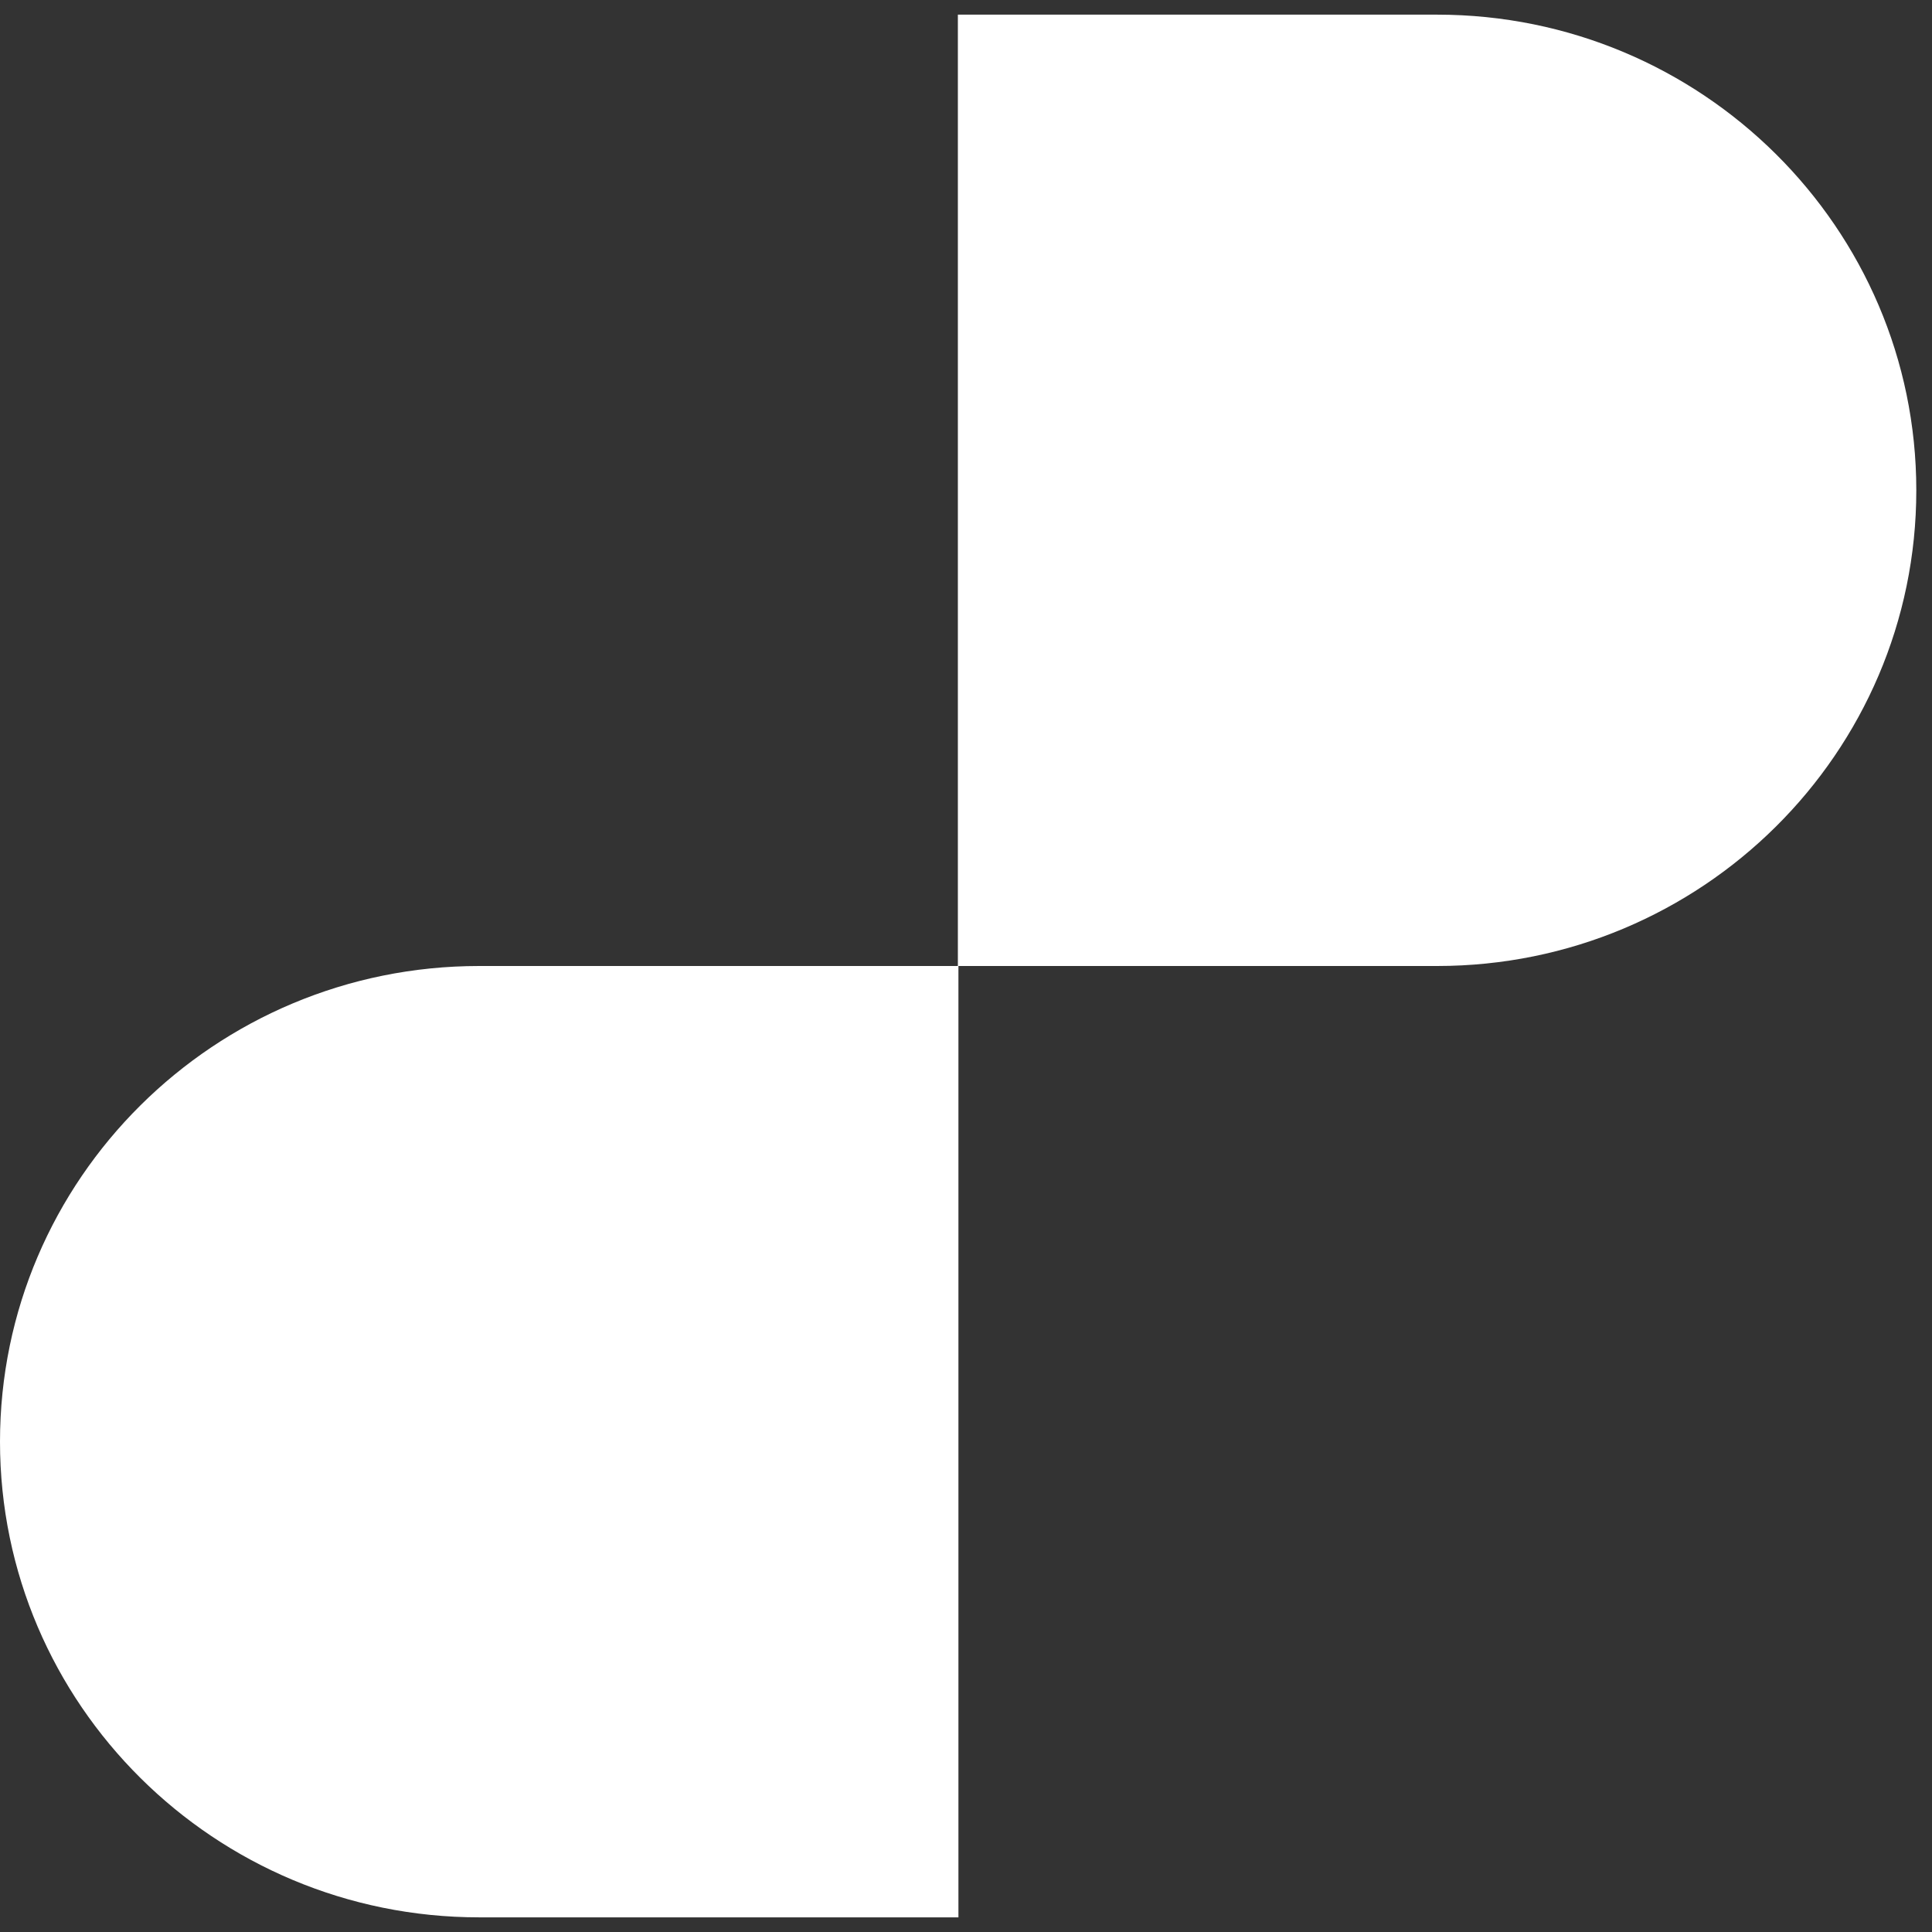
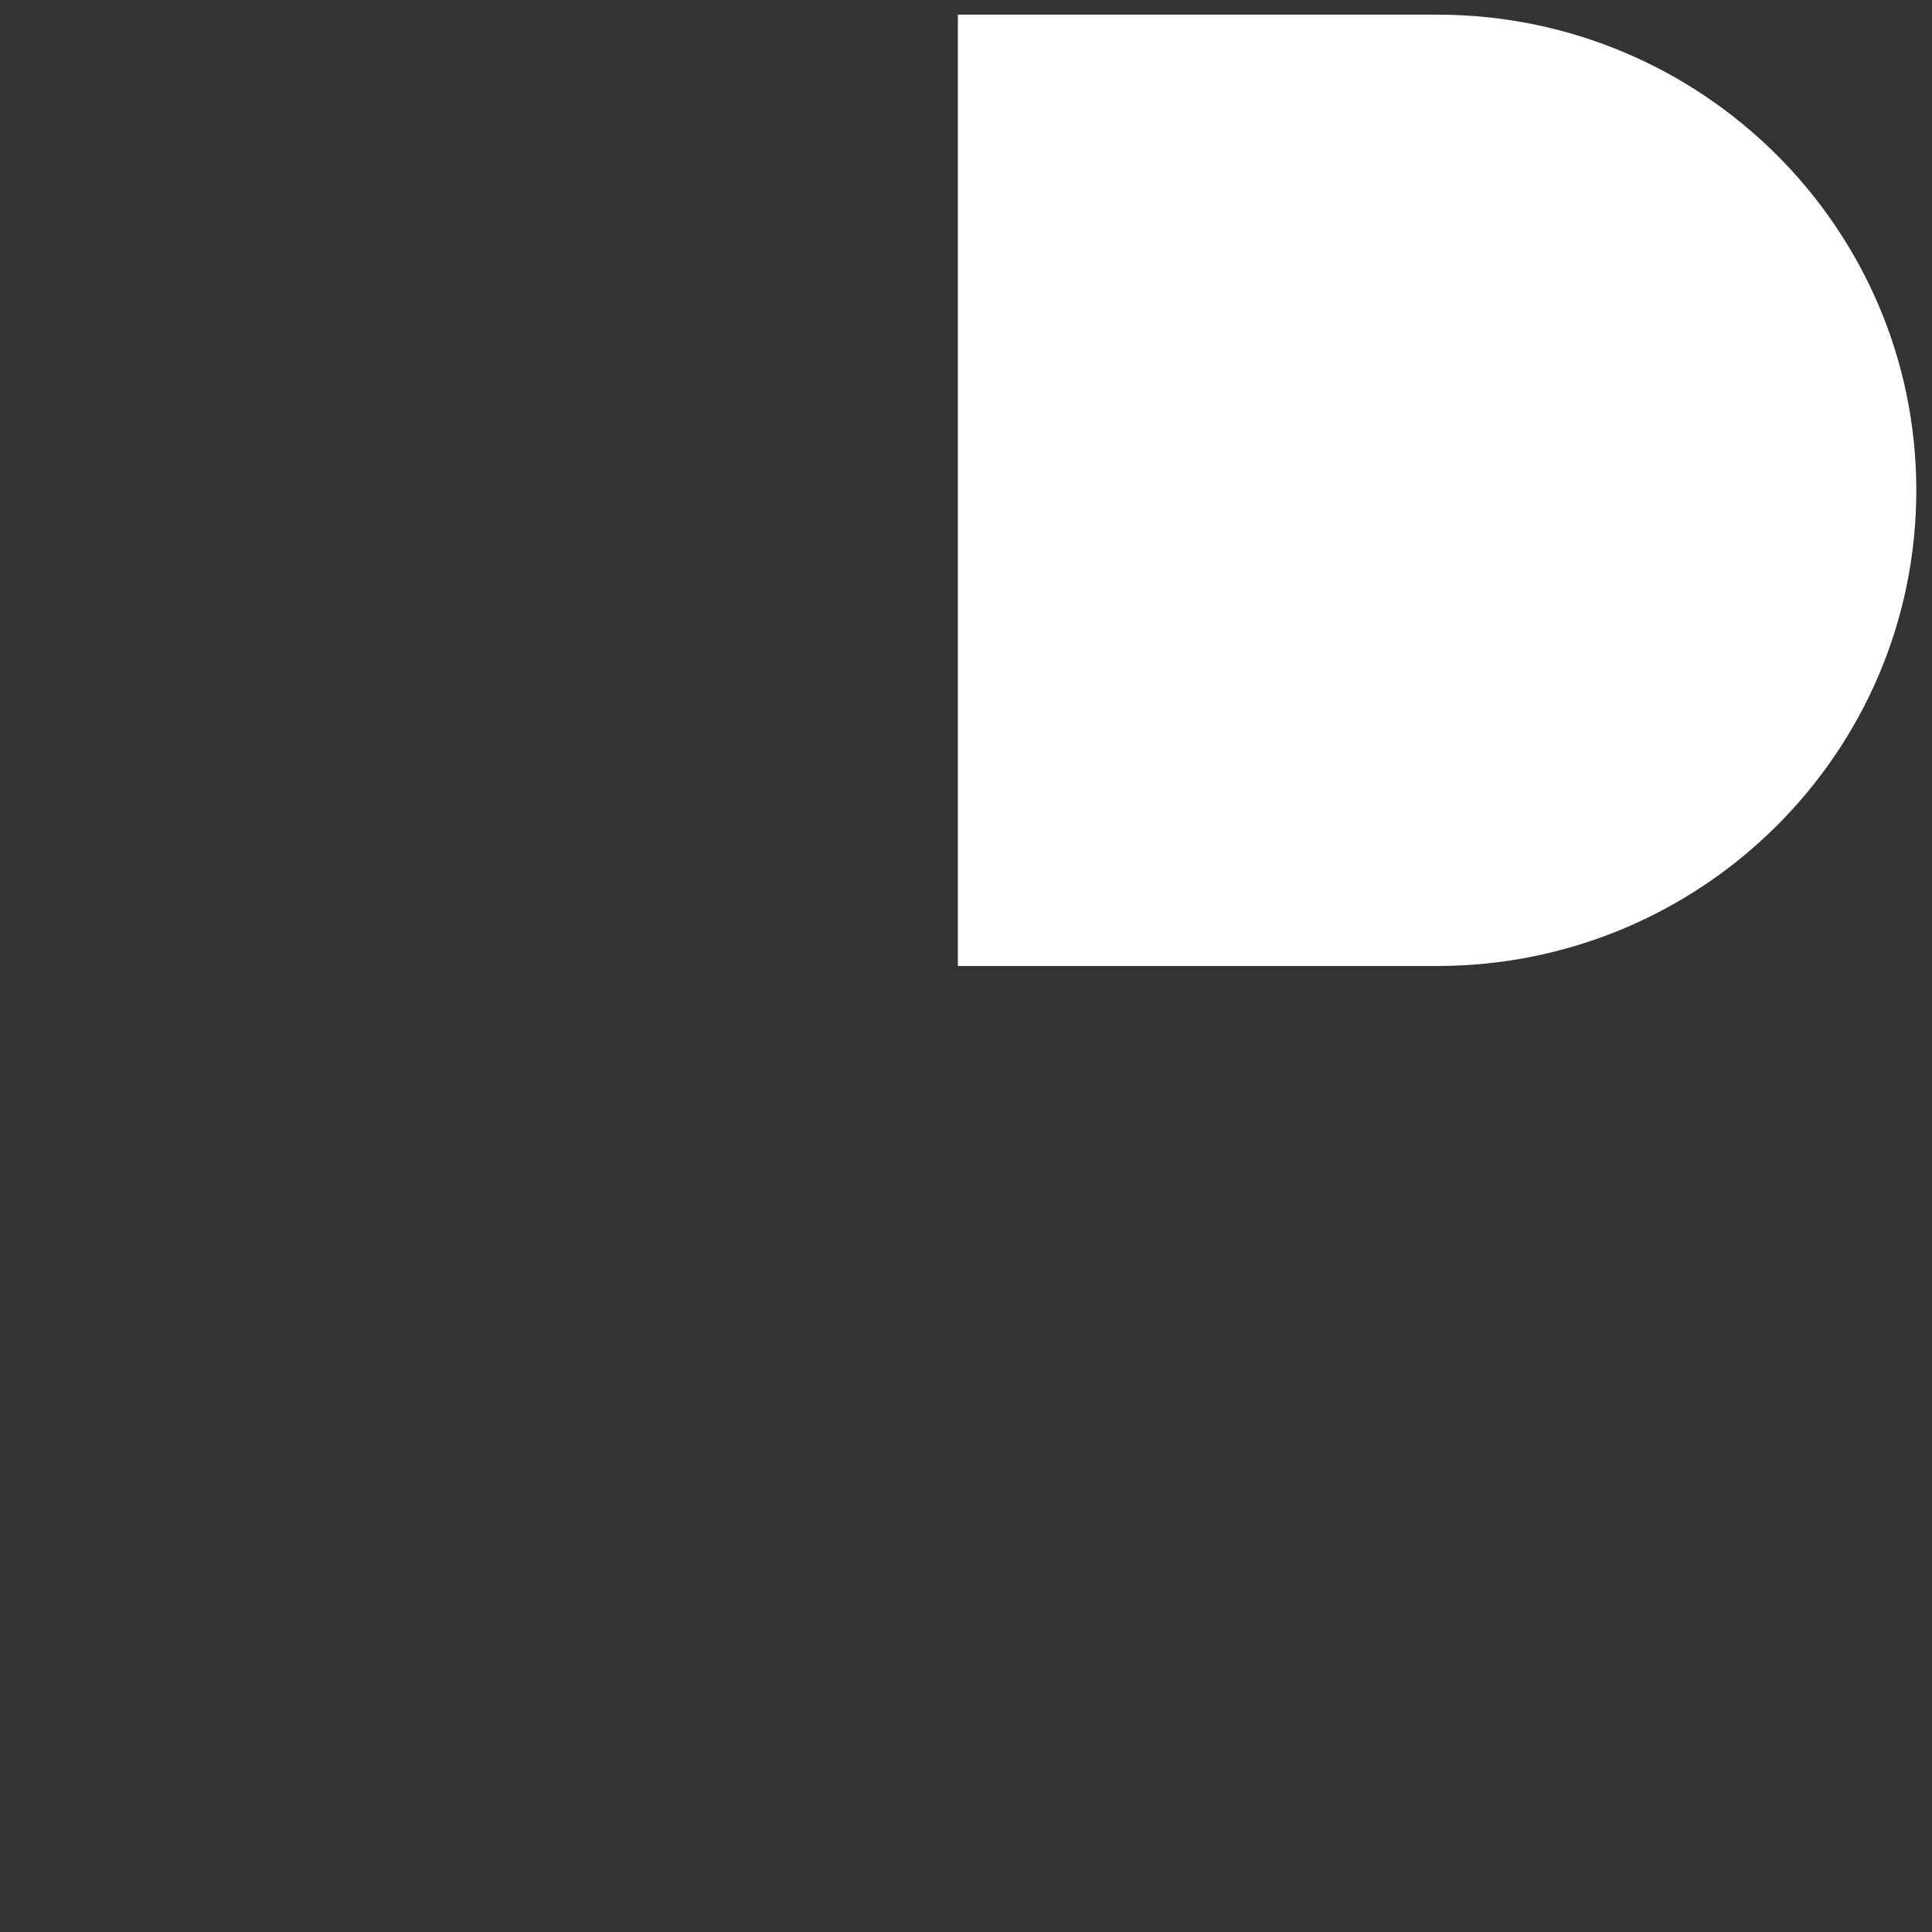
<svg xmlns="http://www.w3.org/2000/svg" width="24" height="24" viewBox="0 0 24 24" fill="none">
  <rect x="0" y="0" width="24" height="24" fill="#333333" stroke="none" />
  <path d="M17.852 12L11.899 12L11.899 0.182L17.852 0.182C21.137 0.182 23.805 2.83 23.805 6.091C23.805 9.353 21.137 12 17.852 12Z" fill="white" />
-   <path d="M5.953 12H11.906V23.818H5.953C2.667 23.818 0 21.17 0 17.909C0 14.648 2.667 12 5.953 12Z" fill="white" />
</svg>